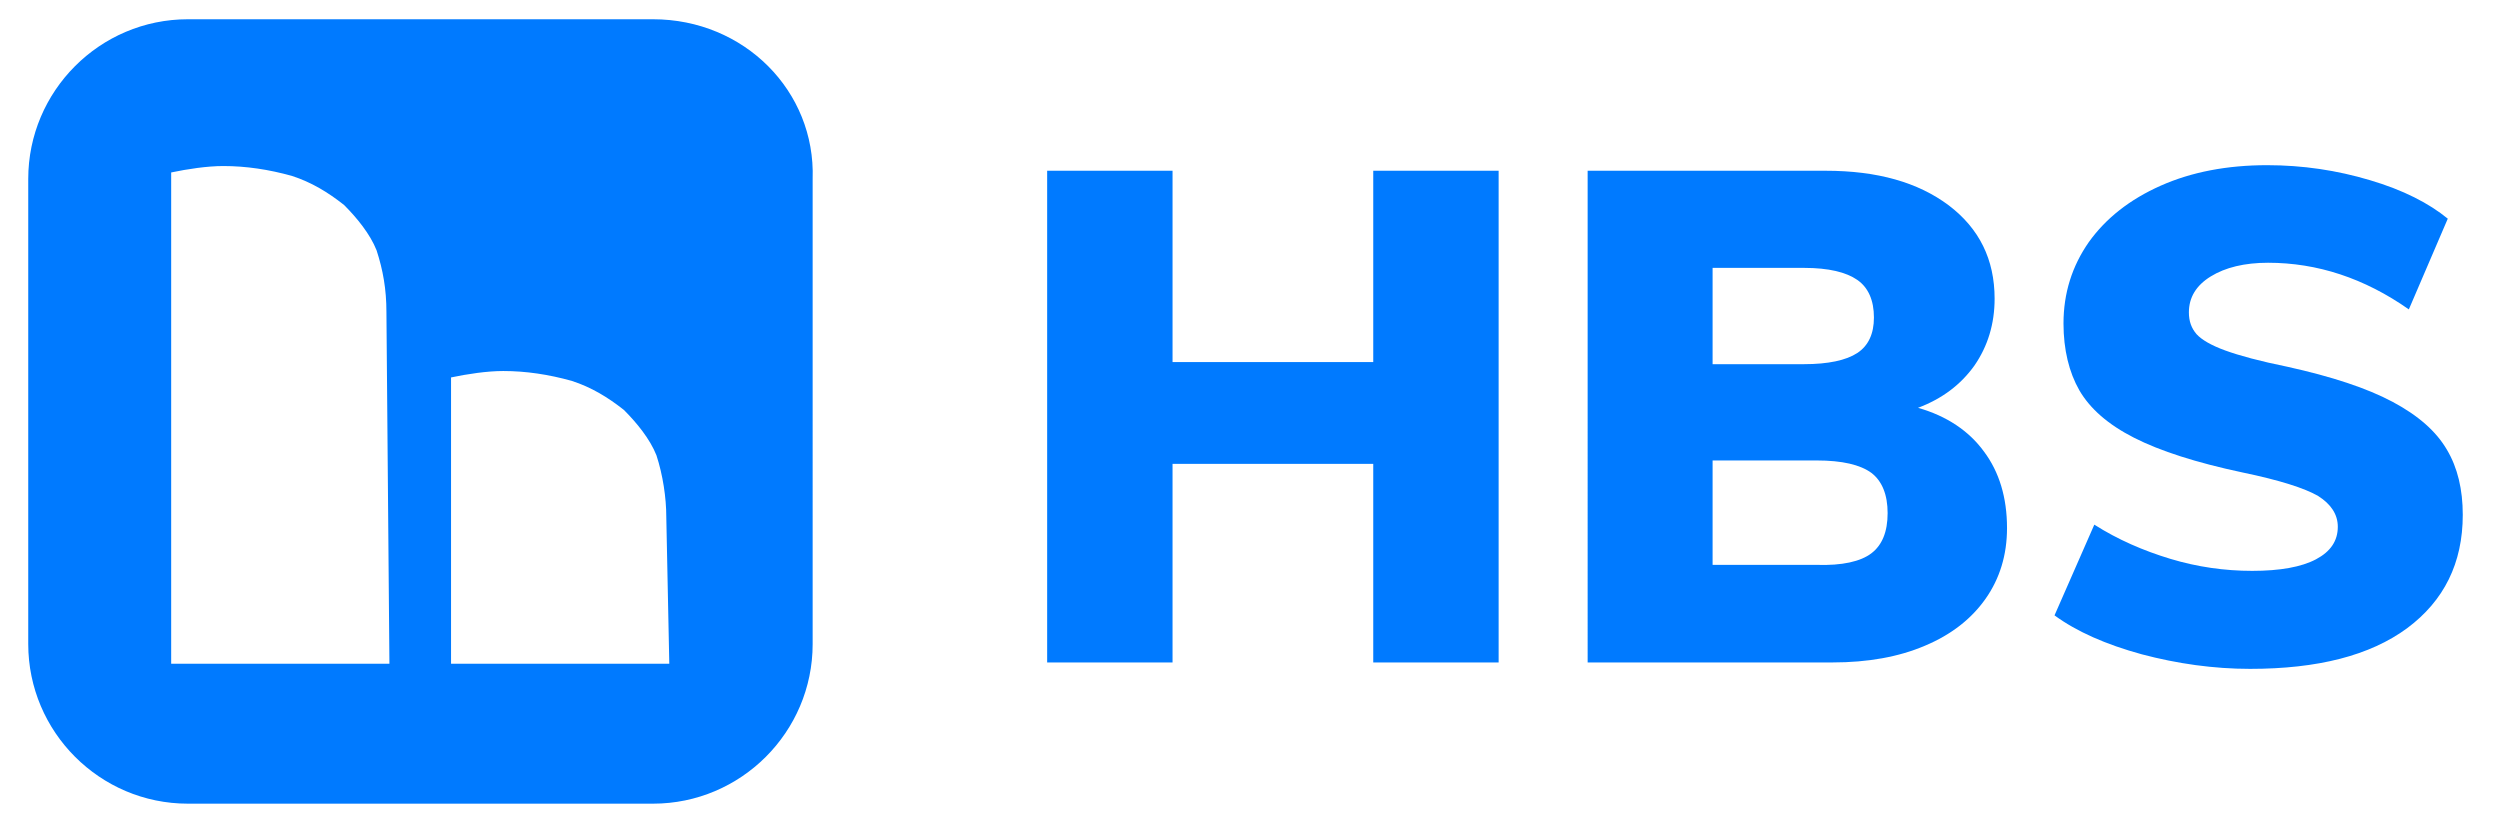
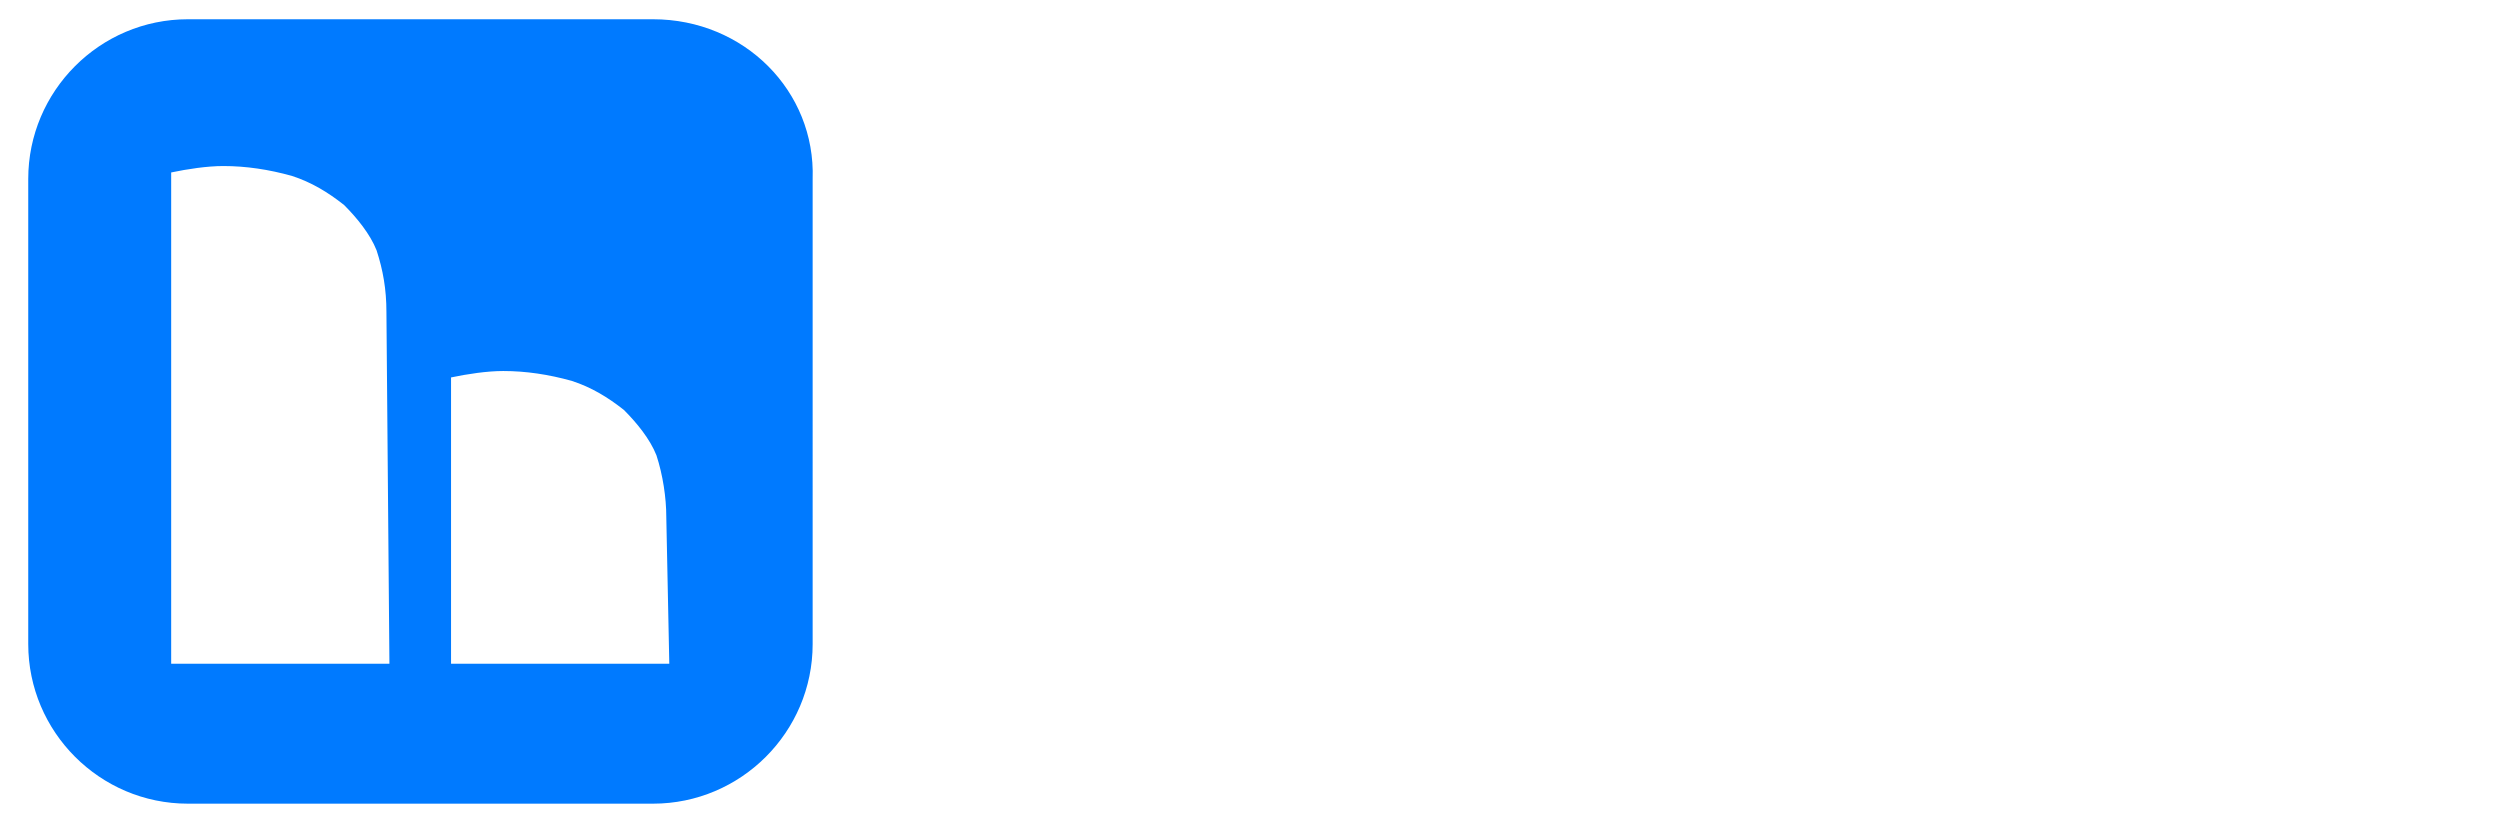
<svg xmlns="http://www.w3.org/2000/svg" version="1.1" id="Layer_1" x="0px" y="0px" viewBox="0 0 584.2 192.5" style="enable-background:new 0 0 584.2 192.5;" xml:space="preserve">
  <style type="text/css">
	.st0{enable-background:new    ;}
	.st1{fill:#007AFF;}
</style>
  <g>
    <g class="st0">
-       <path class="st1" d="M320.9,39.9h29.3v114.9h-29.3v-46.4h-46.9v46.4h-29.3V39.9h29.3v44.7h46.9V39.9z" />
-       <path class="st1" d="M463.6,105.5c3.6,4.8,5.4,10.8,5.4,17.9c0,6.3-1.7,11.8-5,16.5c-3.3,4.7-8,8.4-14.2,11    c-6.1,2.6-13.3,3.9-21.6,3.9h-57.2V39.9h55.6c12.1,0,21.6,2.7,28.8,8.1c7.1,5.4,10.7,12.6,10.7,21.8c0,5.9-1.6,11.1-4.7,15.6    c-3.2,4.5-7.6,7.8-13.2,9.9C454.9,97.2,460.1,100.7,463.6,105.5z M400.2,85.1h21.4c5.6,0,9.8-0.9,12.4-2.6    c2.6-1.7,3.9-4.5,3.9-8.3c0-4-1.3-7-3.9-8.8c-2.6-1.8-6.7-2.8-12.4-2.8h-21.4V85.1z M437.3,129.3c2.5-1.9,3.8-5,3.8-9.4    c0-4.3-1.3-7.5-3.8-9.4c-2.6-1.9-6.8-2.9-12.8-2.9h-24.3v24.4h24.3C430.5,132.2,434.8,131.2,437.3,129.3z" />
-       <path class="st1" d="M500.5,152.9c-8.4-2.3-15.2-5.3-20.4-9.1l9.3-21.2c5.5,3.5,11.5,6.1,17.8,8c6.3,1.9,12.7,2.8,19.1,2.8    c6.5,0,11.5-0.9,14.9-2.7c3.4-1.8,5.1-4.3,5.1-7.6c0-2.9-1.6-5.3-4.6-7.2c-3.1-1.8-9-3.7-17.7-5.5c-10.8-2.3-19.2-5-25.3-8.1    c-6.1-3.1-10.3-6.8-12.8-11.1c-2.4-4.2-3.7-9.5-3.7-15.6c0-7.1,2-13.4,5.9-19c4-5.6,9.6-10,16.8-13.2c7.2-3.2,15.5-4.8,24.9-4.8    c8.3,0,16.3,1.2,24,3.5c7.8,2.3,13.8,5.4,18.2,9l-9.1,21.2C552.5,65,541.5,61.4,530,61.4c-5.5,0-10,1.1-13.4,3.2    c-3.4,2.1-5.1,4.9-5.1,8.4c0,2.1,0.6,3.7,1.8,5.1c1.2,1.3,3.4,2.6,6.7,3.8c3.3,1.2,8.1,2.5,14.5,3.8c10.4,2.3,18.6,5,24.6,8.2    c6,3.2,10.2,6.9,12.7,11.2c2.5,4.2,3.7,9.3,3.7,15.2c0,11.3-4.4,20.1-13,26.5c-8.7,6.4-20.9,9.5-36.7,9.5    C517.3,156.3,508.8,155.1,500.5,152.9z" />
-     </g>
+       </g>
    <path class="st1" d="M152.6,4.5H43.9C23.3,4.5,6.6,21.3,6.6,41.8v108.7c0,20.5,16.7,37.3,37.3,37.3h108.7   c20.5,0,37.3-16.7,37.3-37.3V41.8C190.6,21.3,173.9,4.5,152.6,4.5z M91,155.1h-51V40.3c3.8-0.8,8.4-1.5,12.2-1.5   c5.3,0,10.6,0.8,16,2.3c4.6,1.5,8.4,3.8,12.2,6.8c3,3,6.1,6.8,7.6,10.6c1.5,4.6,2.3,9.1,2.3,14.4L91,155.1z M156.4,155.1h-51V88.2   c3.8-0.8,8.4-1.5,12.2-1.5c5.3,0,10.6,0.8,16,2.3c4.6,1.5,8.4,3.8,12.2,6.8c3,3,6.1,6.8,7.6,10.6c1.5,4.6,2.3,9.9,2.3,14.4   L156.4,155.1z" />
  </g>
</svg>